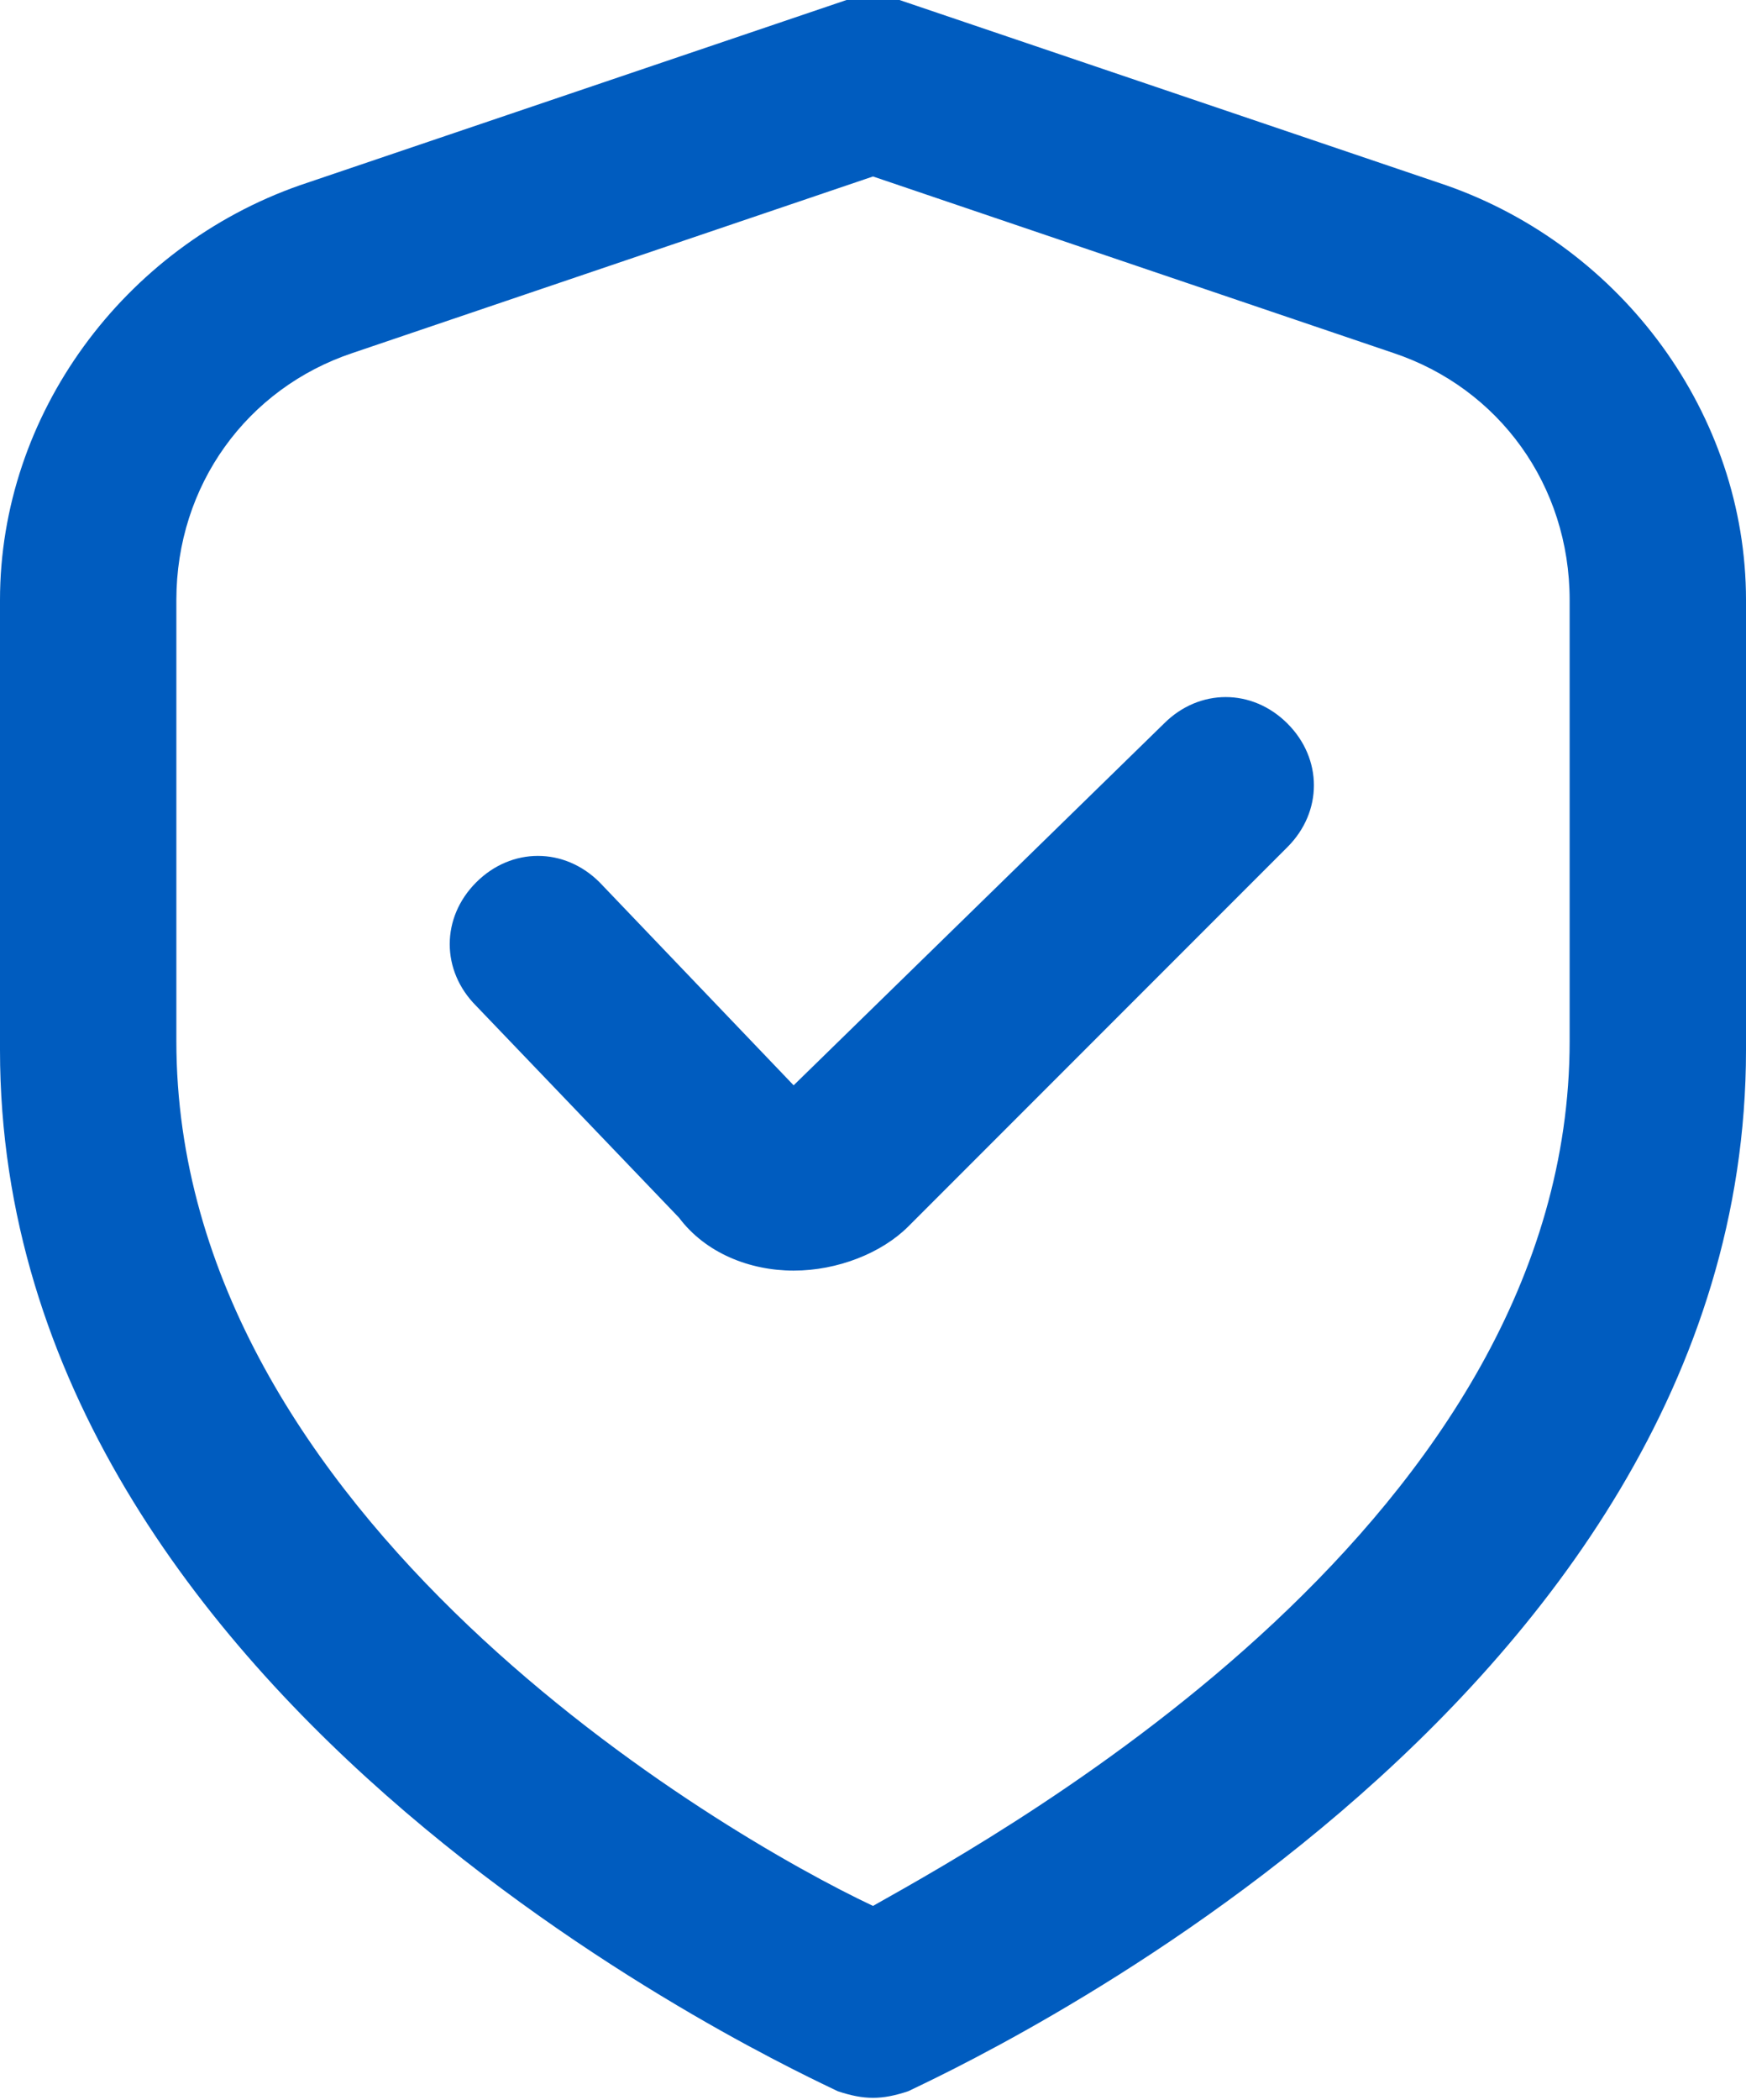
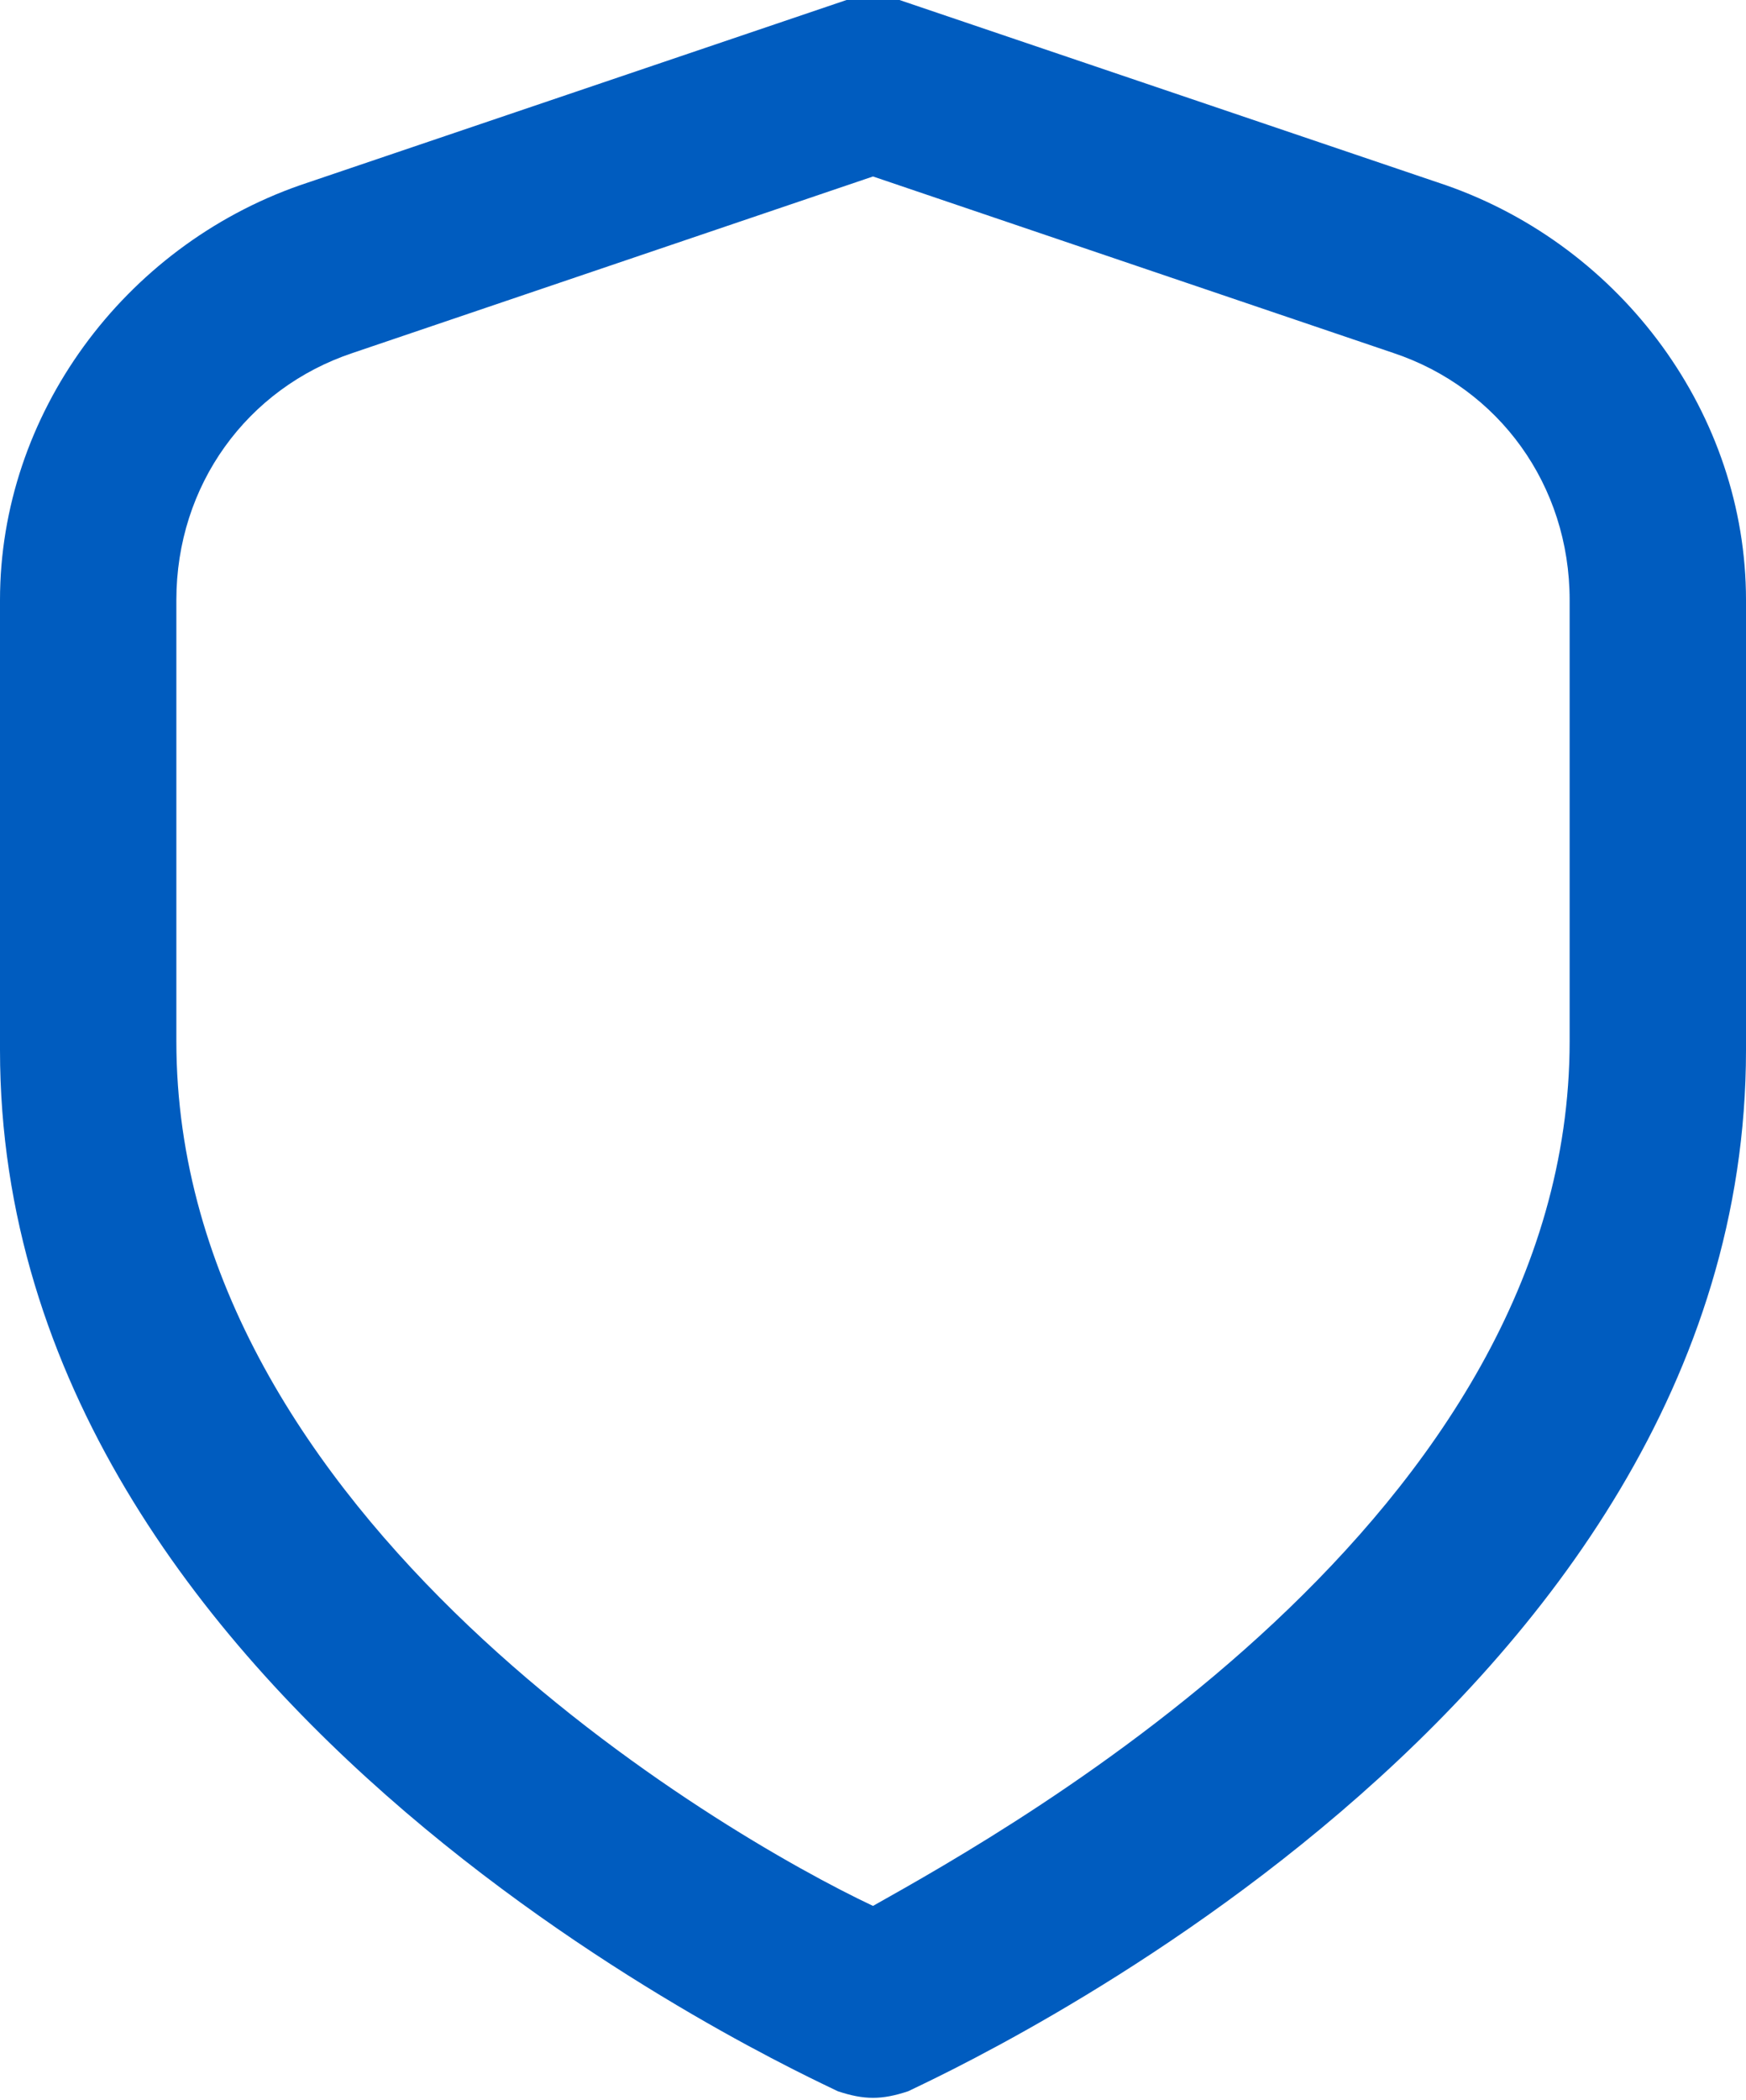
<svg xmlns="http://www.w3.org/2000/svg" id="Outline" version="1.1" viewBox="0 0 19.8 23.8">
  <defs>
    <style>
      .st0 {
        fill: #005cbf;
      }
    </style>
  </defs>
  <path class="st0" d="M16.4,2.1L10.2,0h-.6L3.4,2.1C1.4,2.8,0,4.7,0,6.8v5.1c0,7.5,9.1,11.6,9.5,11.8.3.1.5.1.8,0,.4-.2,9.5-4.3,9.5-11.8v-5.1c0-2.1-1.4-4-3.4-4.7h0ZM17.8,11.8c0,5.4-6.3,8.9-7.9,9.8-1.7-.8-7.9-4.4-7.9-9.8v-5c0-1.3.8-2.4,2-2.8l5.9-2,5.9,2c1.2.4,2,1.5,2,2.8v5h0Z" />
-   <path class="st0" d="M13.2,8.2l-4.2,4.1-2.2-2.3c-.4-.4-1-.4-1.4,0-.4.4-.4,1,0,1.4h0l2.3,2.4c.3.4.8.6,1.3.6h0c.5,0,1-.2,1.3-.5l4.3-4.3c.4-.4.4-1,0-1.4-.4-.4-1-.4-1.4,0h0Z" />
</svg>